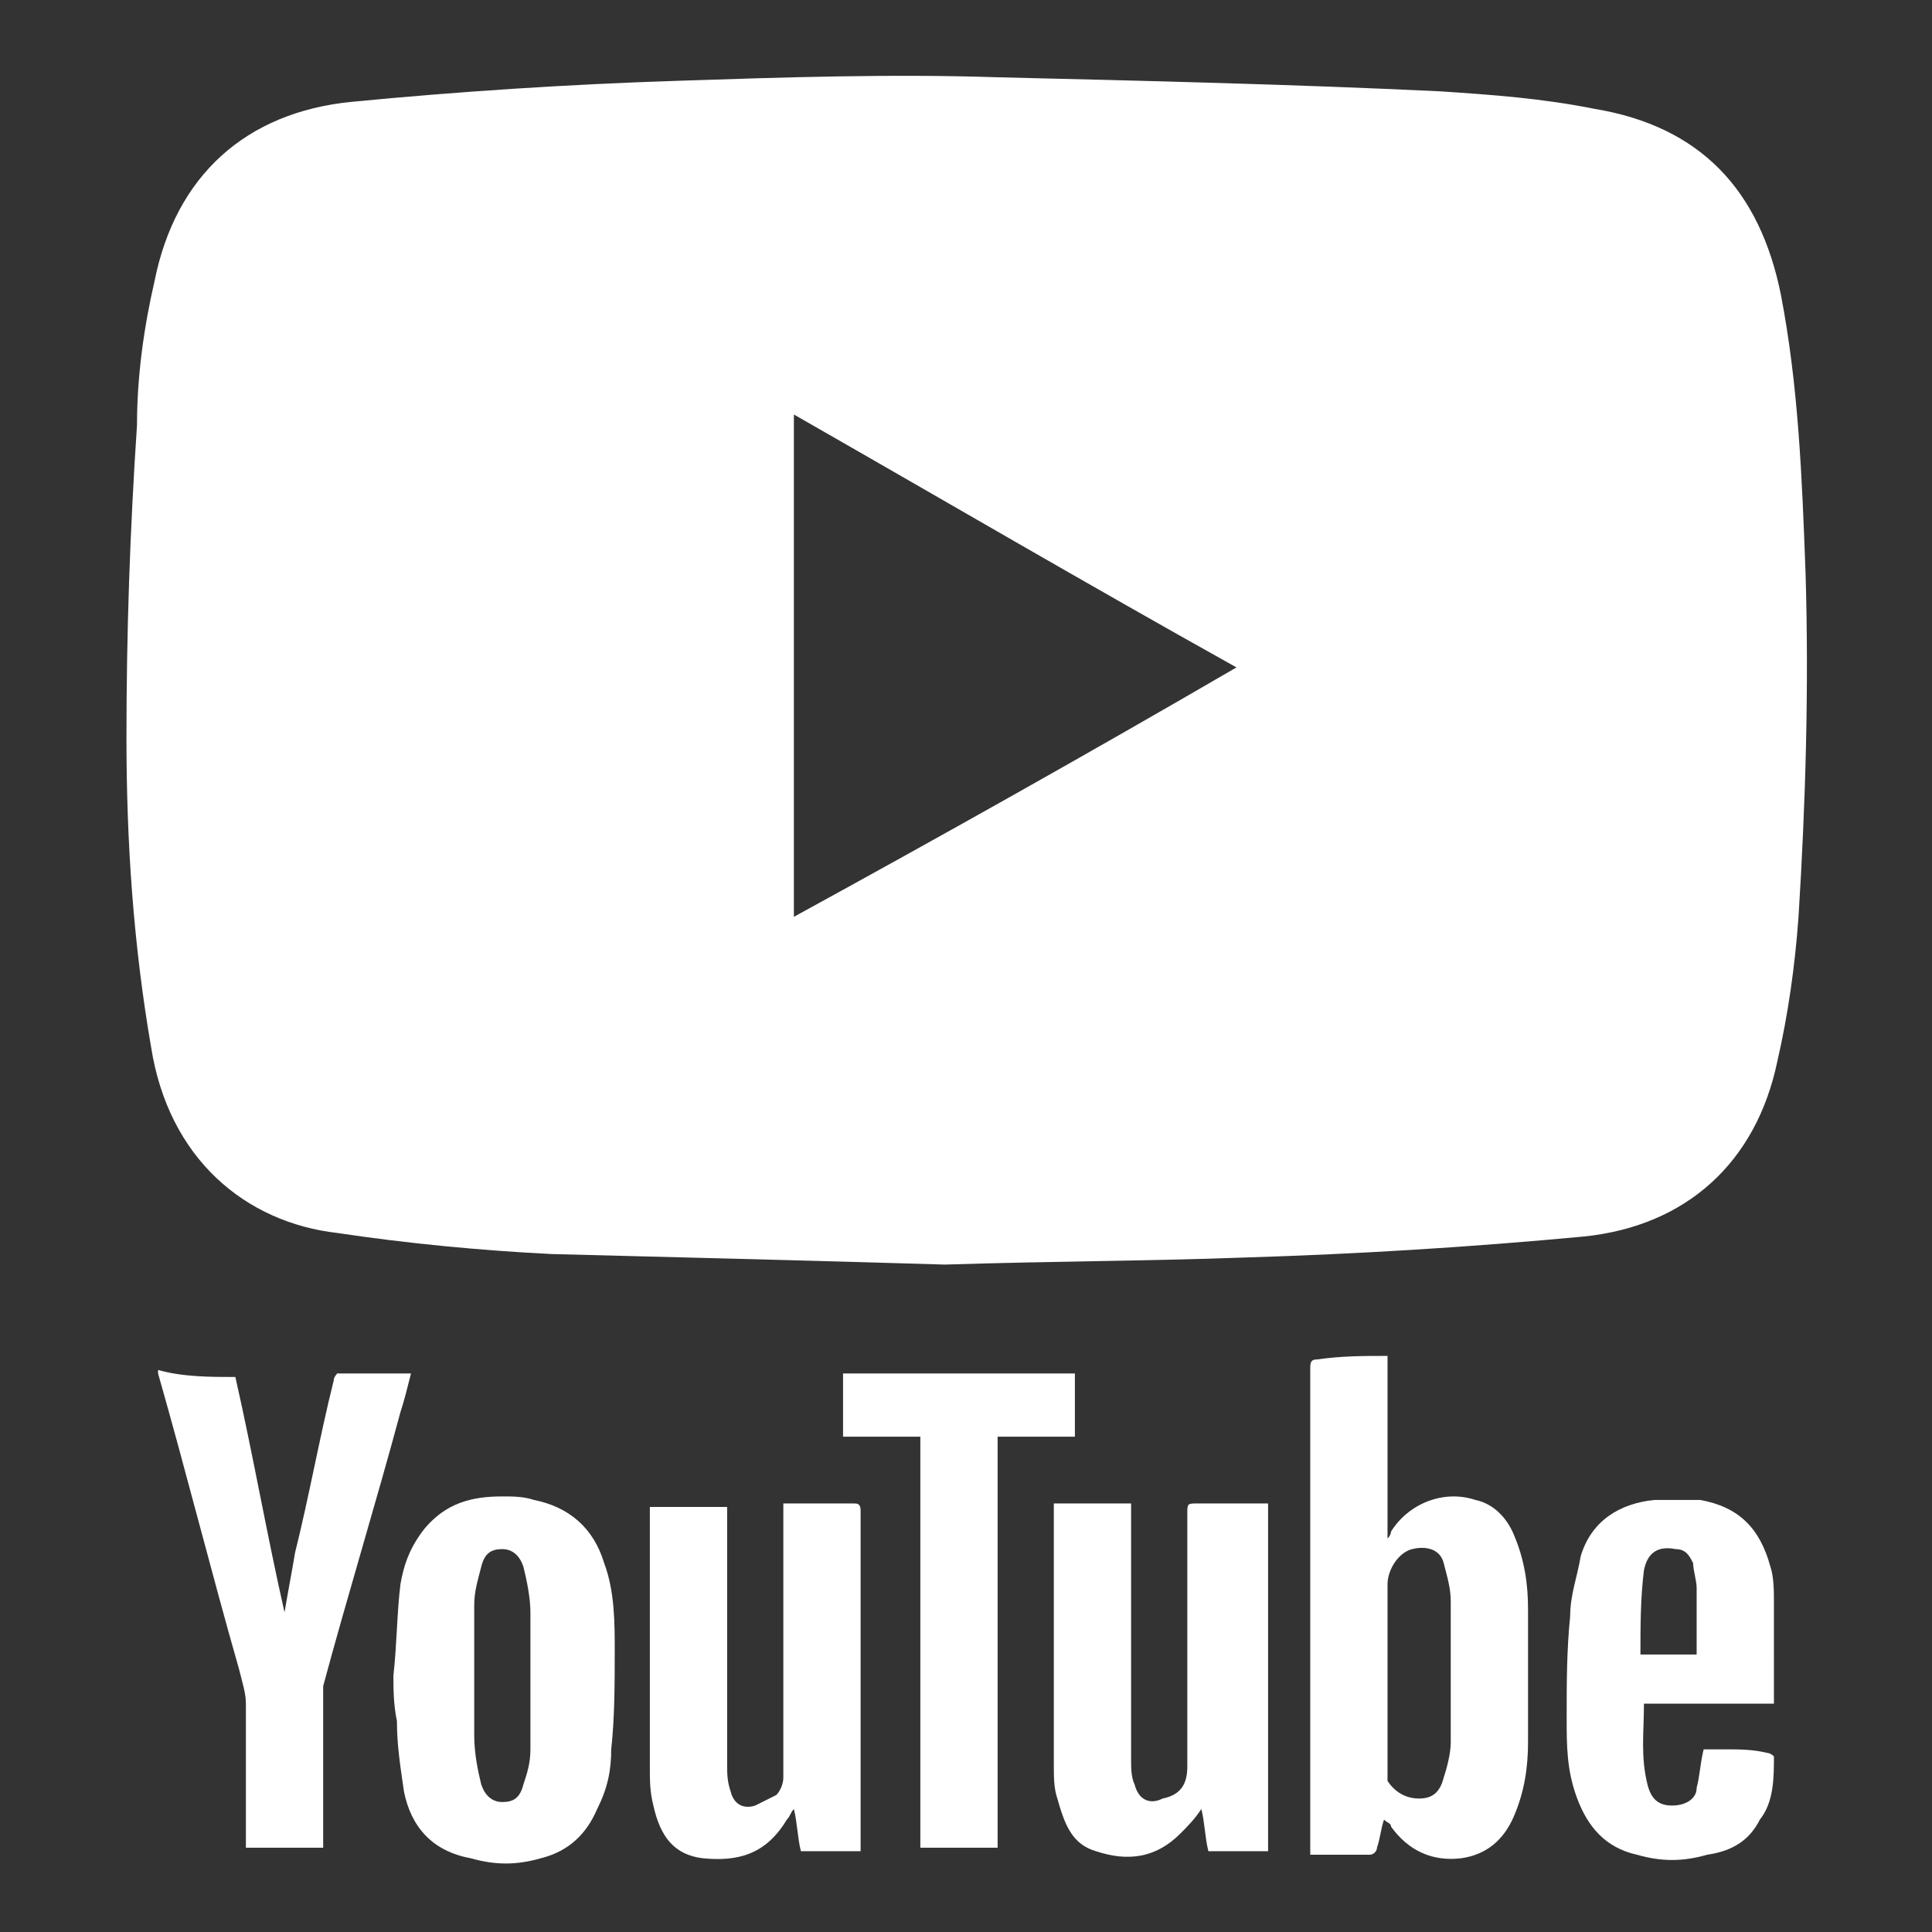
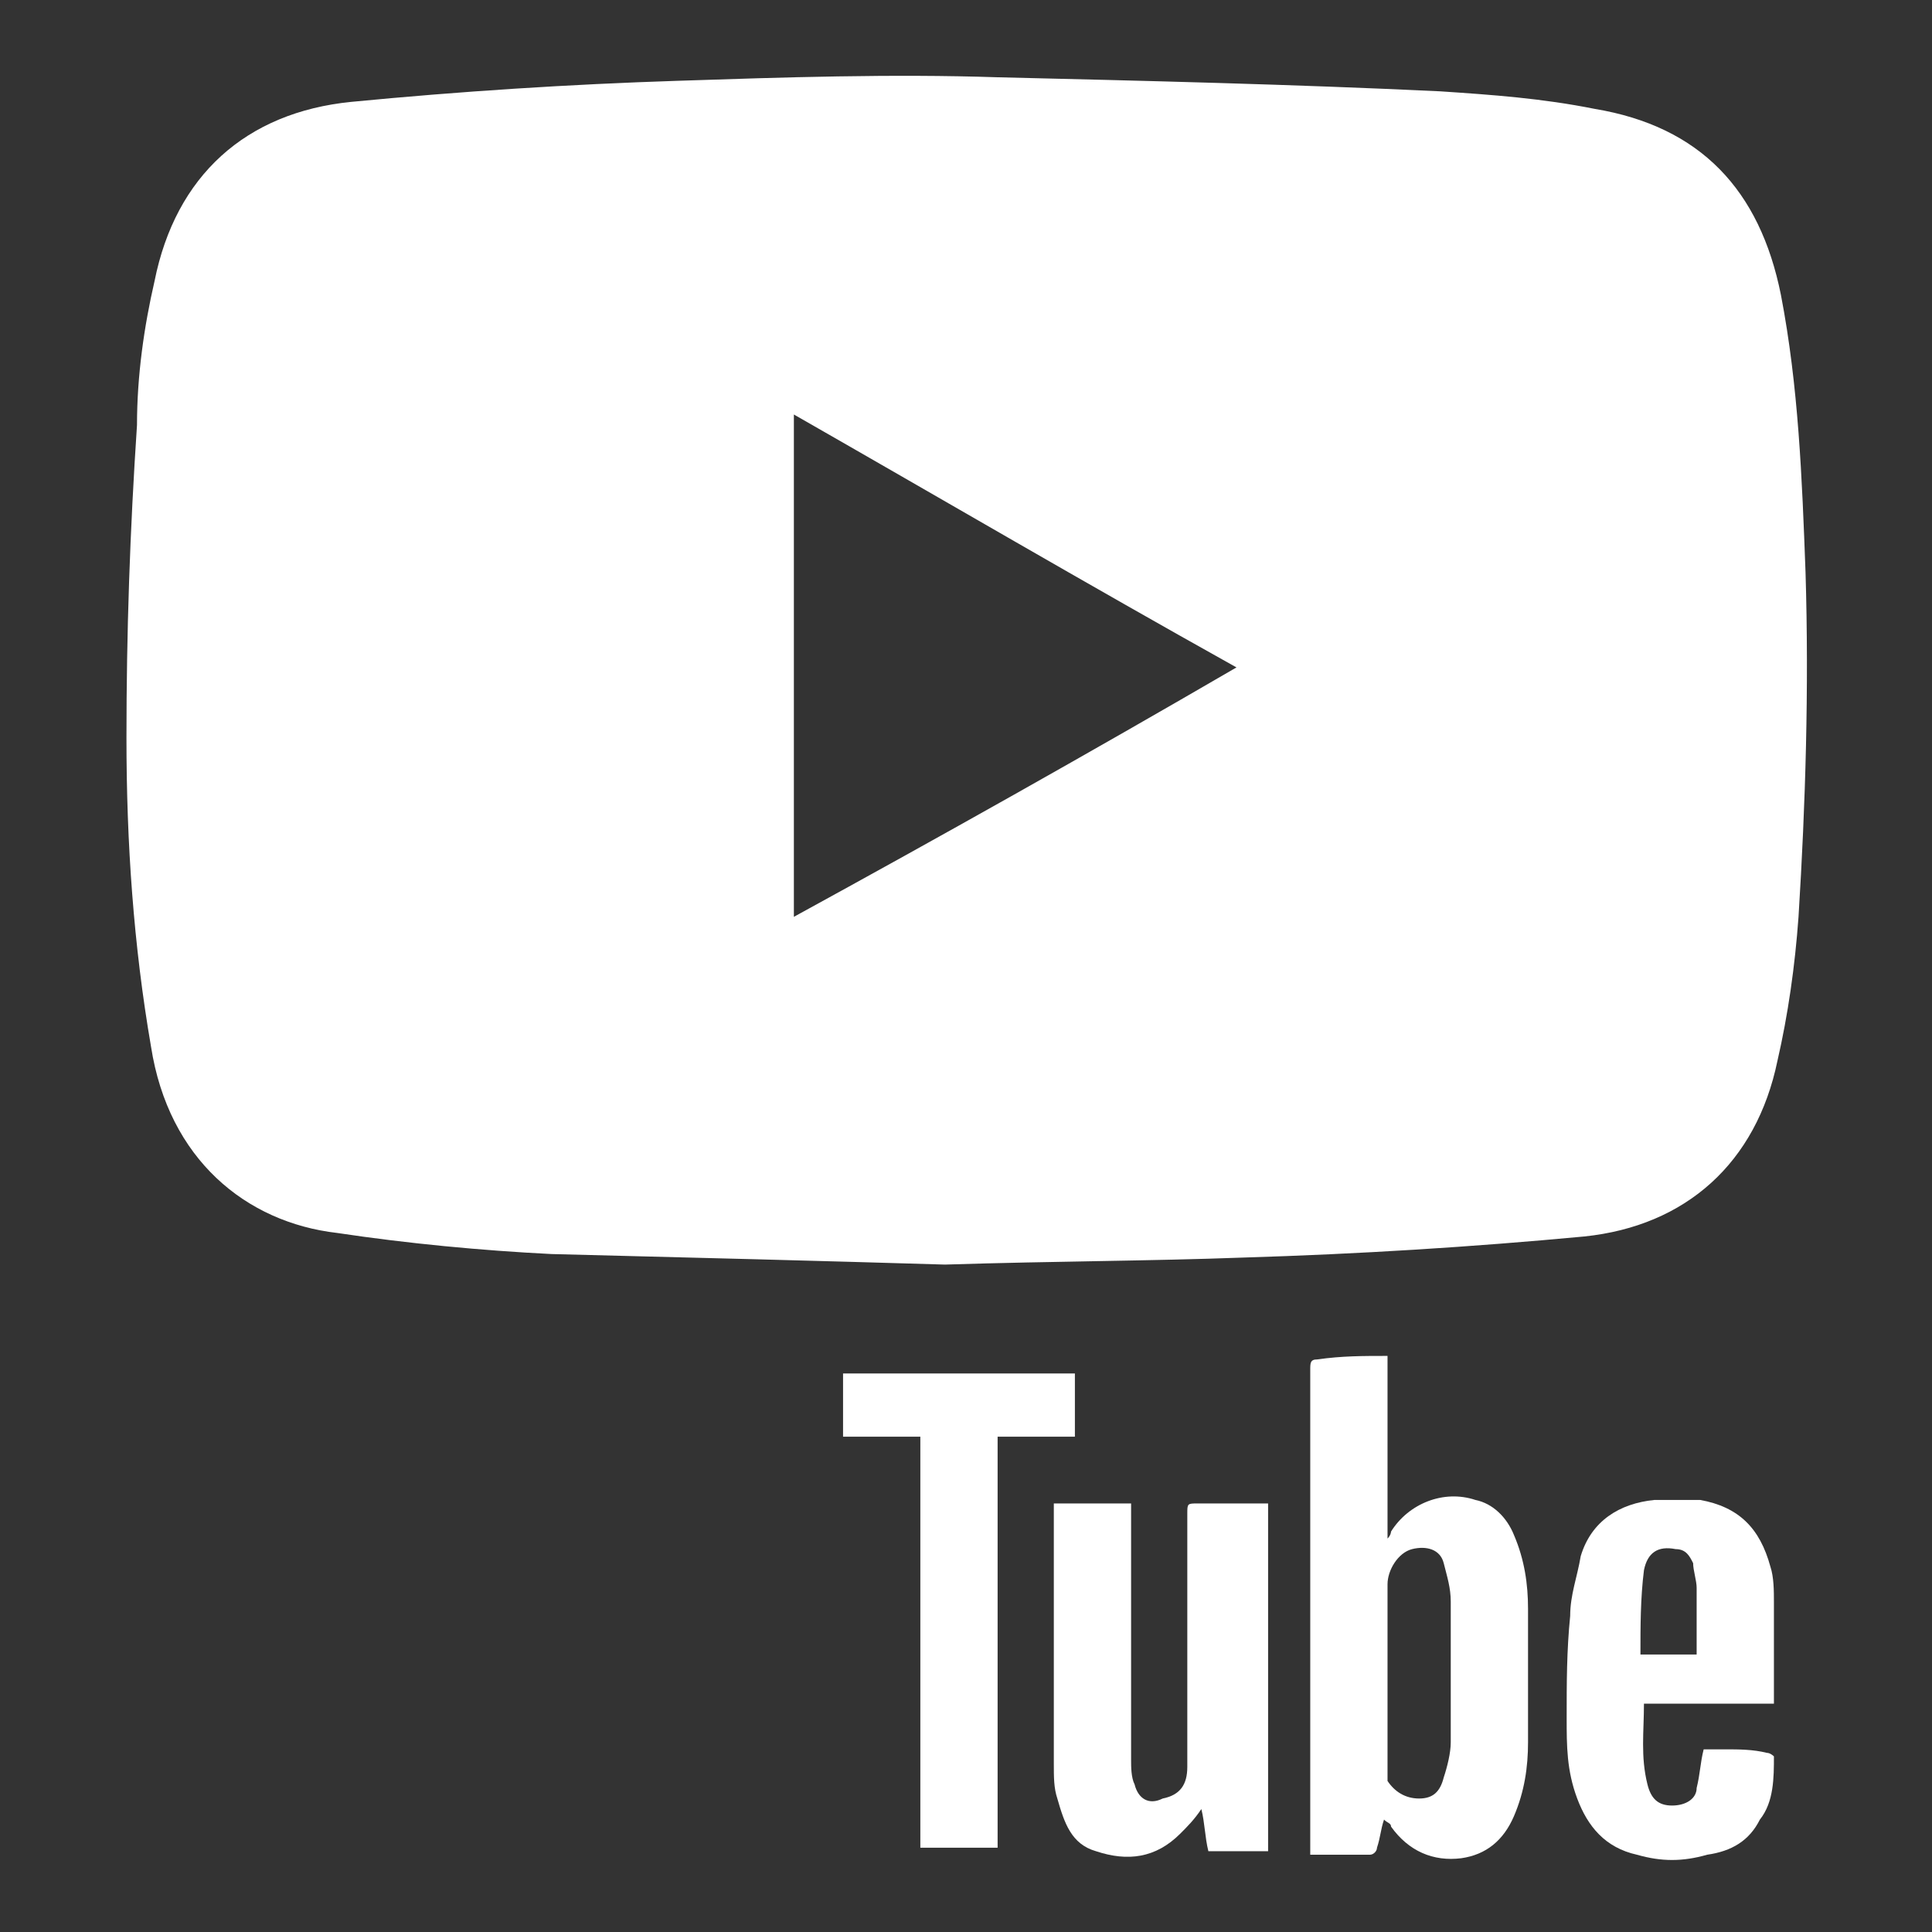
<svg xmlns="http://www.w3.org/2000/svg" version="1.1" id="レイヤー_1" x="0px" y="0px" viewBox="0 0 55 55" style="enable-background:new 0 0 55 55;" xml:space="preserve">
  <rect x="0" y="0" width="55" height="55" fill="#333333" stroke="none" />
  <style type="text/css">
	.st0{fill:#FFFFFF;}
	.st1{display:none;}
	.st2{display:inline;fill:#00441B;}
</style>
  <g>
    <g>
      <path class="st0" d="M26.9,36c-3.3-0.1-7.2-0.2-11.2-0.3c-2-0.1-4.1-0.3-6.1-0.6c-2.6-0.3-4.8-2.1-5.3-5.3    c-0.5-2.9-0.7-5.8-0.7-8.8c0-3,0.1-5.9,0.3-8.9C3.9,10.7,4.1,9.3,4.4,8C5,5,7,3.2,10,2.9c3.1-0.3,6.2-0.5,9.3-0.6    c3-0.1,6.1-0.2,9.1-0.1c4.2,0.1,8.4,0.2,12.6,0.4c1.5,0.1,2.9,0.2,4.4,0.5c3,0.5,4.7,2.3,5.3,5.3c0.5,2.6,0.6,5.2,0.7,7.9    c0.1,3.3,0,6.6-0.2,9.8c-0.1,1.4-0.3,2.8-0.6,4.1c-0.6,2.9-2.6,4.7-5.5,5c-3.2,0.3-6.4,0.5-9.7,0.6C32.7,35.9,30.1,35.9,26.9,36z     M35.2,19c-4.3-2.4-8.4-4.8-12.6-7.2c0,4.8,0,9.5,0,14.3C26.8,23.8,30.9,21.5,35.2,19z" />
      <g class="st1">
        <path class="st2" d="M35.2,19c-4.2,2.4-8.4,4.8-12.6,7.2c0-4.8,0-9.5,0-14.3C26.8,14.3,30.9,16.6,35.2,19z" />
      </g>
    </g>
    <g>
      <path class="st0" d="M50.5,48.5c-0.1,0-0.3,0-0.4,0c-1,0-2,0-3,0c-0.1,0-0.2,0-0.3,0c0,0.8-0.1,1.5,0.1,2.3    c0.1,0.4,0.3,0.6,0.7,0.6c0.4,0,0.7-0.2,0.7-0.5c0.1-0.4,0.1-0.7,0.2-1.1c0.2,0,0.4,0,0.6,0c0.4,0,0.8,0,1.2,0.1    c0.1,0,0.2,0.1,0.2,0.1c0,0.6,0,1.3-0.4,1.8c-0.3,0.6-0.8,0.9-1.5,1c-0.7,0.2-1.3,0.2-2,0c-0.9-0.2-1.4-0.8-1.7-1.6    c-0.3-0.8-0.3-1.5-0.3-2.3c0-1,0-1.9,0.1-2.9c0-0.6,0.2-1.1,0.3-1.7c0.3-1,1.1-1.5,2.1-1.6c0.4,0,0.9,0,1.3,0    c1.1,0.2,1.7,0.8,2,1.9c0.1,0.3,0.1,0.7,0.1,1c0,0.1,0,0.1,0,0.2C50.5,46.7,50.5,47.6,50.5,48.5z M48.3,47.1    C48.3,47.1,48.4,47.1,48.3,47.1c0-0.7,0-1.3,0-1.9c0-0.2-0.1-0.5-0.1-0.7c-0.1-0.2-0.2-0.4-0.5-0.4c-0.5-0.1-0.8,0.1-0.9,0.6    c-0.1,0.8-0.1,1.6-0.1,2.4c0,0,0,0,0,0C47.3,47.1,47.8,47.1,48.3,47.1z" />
      <path class="st0" d="M39.5,38.6c0,1.7,0,3.4,0,5.2c0.1-0.1,0.1-0.2,0.1-0.2c0.5-0.8,1.5-1.2,2.4-0.9c0.5,0.1,0.9,0.5,1.1,1    c0.3,0.7,0.4,1.4,0.4,2.1c0,1.3,0,2.5,0,3.8c0,0.7-0.1,1.4-0.4,2.1c-0.3,0.7-0.8,1.1-1.5,1.2c-0.8,0.1-1.5-0.2-2-0.9    c0-0.1-0.1-0.1-0.2-0.2c-0.1,0.3-0.1,0.5-0.2,0.8c0,0.1-0.1,0.2-0.2,0.2c-0.5,0-1.1,0-1.7,0c0-0.1,0-0.2,0-0.3c0-4.5,0-9,0-13.5    c0-0.2,0-0.3,0.2-0.3C38.2,38.6,38.8,38.6,39.5,38.6z M39.5,47.9c0,0.9,0,1.8,0,2.6c0,0.1,0,0.2,0,0.2c0.2,0.3,0.5,0.5,0.9,0.5    c0.4,0,0.6-0.2,0.7-0.6c0.1-0.3,0.2-0.7,0.2-1c0-1.3,0-2.6,0-4c0-0.4-0.1-0.7-0.2-1.1c-0.1-0.4-0.5-0.5-0.9-0.4    c-0.4,0.1-0.7,0.6-0.7,1C39.5,46.1,39.5,47,39.5,47.9z" />
-       <path class="st0" d="M22.3,42.8c0.1,0,0.1,0,0.2,0c0.6,0,1.2,0,1.8,0c0.1,0,0.2,0,0.2,0.2c0,3.2,0,6.3,0,9.5c0,0.1,0,0.1,0,0.2    c-0.6,0-1.2,0-1.7,0c-0.1-0.4-0.1-0.8-0.2-1.2c-0.1,0.1-0.1,0.2-0.2,0.3c-0.6,1-1.4,1.2-2.4,1.1c-0.8-0.1-1.2-0.6-1.4-1.5    c-0.1-0.4-0.1-0.7-0.1-1.1c0-2.4,0-4.8,0-7.2c0-0.1,0-0.1,0-0.2c0.7,0,1.5,0,2.2,0c0,0.1,0,0.2,0,0.3c0,2.3,0,4.7,0,7    c0,0.3,0,0.5,0.1,0.8c0.1,0.4,0.4,0.5,0.7,0.4c0.2-0.1,0.4-0.2,0.6-0.3c0.1-0.1,0.2-0.3,0.2-0.5c0-2.5,0-4.9,0-7.4    C22.3,43,22.3,42.9,22.3,42.8z" />
      <path class="st0" d="M30,42.8c0.7,0,1.5,0,2.2,0c0,0.1,0,0.2,0,0.3c0,2.3,0,4.6,0,7c0,0.2,0,0.5,0.1,0.7c0.1,0.4,0.4,0.6,0.8,0.4    c0.5-0.1,0.7-0.4,0.7-0.9c0-2.4,0-4.8,0-7.2c0-0.3,0-0.3,0.3-0.3c0.6,0,1.1,0,1.7,0c0.1,0,0.2,0,0.3,0c0,3.3,0,6.6,0,9.9    c-0.6,0-1.1,0-1.7,0c-0.1-0.4-0.1-0.8-0.2-1.2c-0.2,0.3-0.4,0.5-0.6,0.7c-0.7,0.7-1.5,0.8-2.4,0.5c-0.7-0.2-0.9-0.8-1.1-1.5    c-0.1-0.3-0.1-0.6-0.1-1c0-2.4,0-4.8,0-7.3C30,42.9,30,42.9,30,42.8z" />
-       <path class="st0" d="M11.2,47.7c0.1-0.9,0.1-1.8,0.2-2.6c0.1-0.6,0.3-1.1,0.7-1.6c0.6-0.7,1.3-0.9,2.2-0.9c0.3,0,0.6,0,0.9,0.1    c1,0.2,1.7,0.8,2,1.8c0.3,0.8,0.3,1.7,0.3,2.5c0,0.9,0,1.9-0.1,2.8c0,0.6-0.1,1.1-0.4,1.7c-0.3,0.7-0.8,1.2-1.6,1.4    c-0.7,0.2-1.3,0.2-2,0c-1.1-0.2-1.7-0.9-1.9-1.9c-0.1-0.7-0.2-1.3-0.2-2C11.2,48.5,11.2,48.1,11.2,47.7    C11.2,47.7,11.2,47.7,11.2,47.7z M15.1,47.7C15.1,47.7,15.1,47.7,15.1,47.7c0-0.6,0-1.2,0-1.8c0-0.4-0.1-0.9-0.2-1.3    c-0.1-0.3-0.3-0.5-0.6-0.5c-0.3,0-0.5,0.1-0.6,0.5c-0.1,0.4-0.2,0.7-0.2,1.1c0,1.2,0,2.4,0,3.7c0,0.5,0.1,1,0.2,1.4    c0.1,0.3,0.3,0.5,0.6,0.5c0.3,0,0.5-0.1,0.6-0.5c0.1-0.3,0.2-0.6,0.2-1C15.1,49.2,15.1,48.4,15.1,47.7z" />
-       <path class="st0" d="M6.7,39.2c0.5,2.2,0.9,4.5,1.4,6.7c0.1-0.6,0.2-1.1,0.3-1.7c0.4-1.6,0.7-3.3,1.1-4.9c0-0.1,0.1-0.2,0.1-0.2    c0.7,0,1.4,0,2.1,0c-0.1,0.4-0.2,0.8-0.3,1.1c-0.7,2.6-1.5,5.2-2.2,7.8c0,0.1,0,0.2,0,0.4c0,1.3,0,2.6,0,3.9c0,0.1,0,0.2,0,0.3    c-0.7,0-1.5,0-2.2,0c0-0.1,0-0.2,0-0.3c0-1.3,0-2.5,0-3.8c0-0.3-0.1-0.6-0.2-1c-0.8-2.8-1.5-5.6-2.3-8.4c0,0,0-0.1,0-0.1    C5.2,39.2,6,39.2,6.7,39.2z" />
      <path class="st0" d="M26.2,40.9c-0.7,0-1.5,0-2.2,0c0-0.6,0-1.2,0-1.8c2.2,0,4.4,0,6.6,0c0,0.6,0,1.2,0,1.8c-0.7,0-1.4,0-2.2,0    c0,3.9,0,7.8,0,11.7c-0.7,0-1.4,0-2.2,0C26.2,48.8,26.2,44.9,26.2,40.9z" />
    </g>
  </g>
</svg>